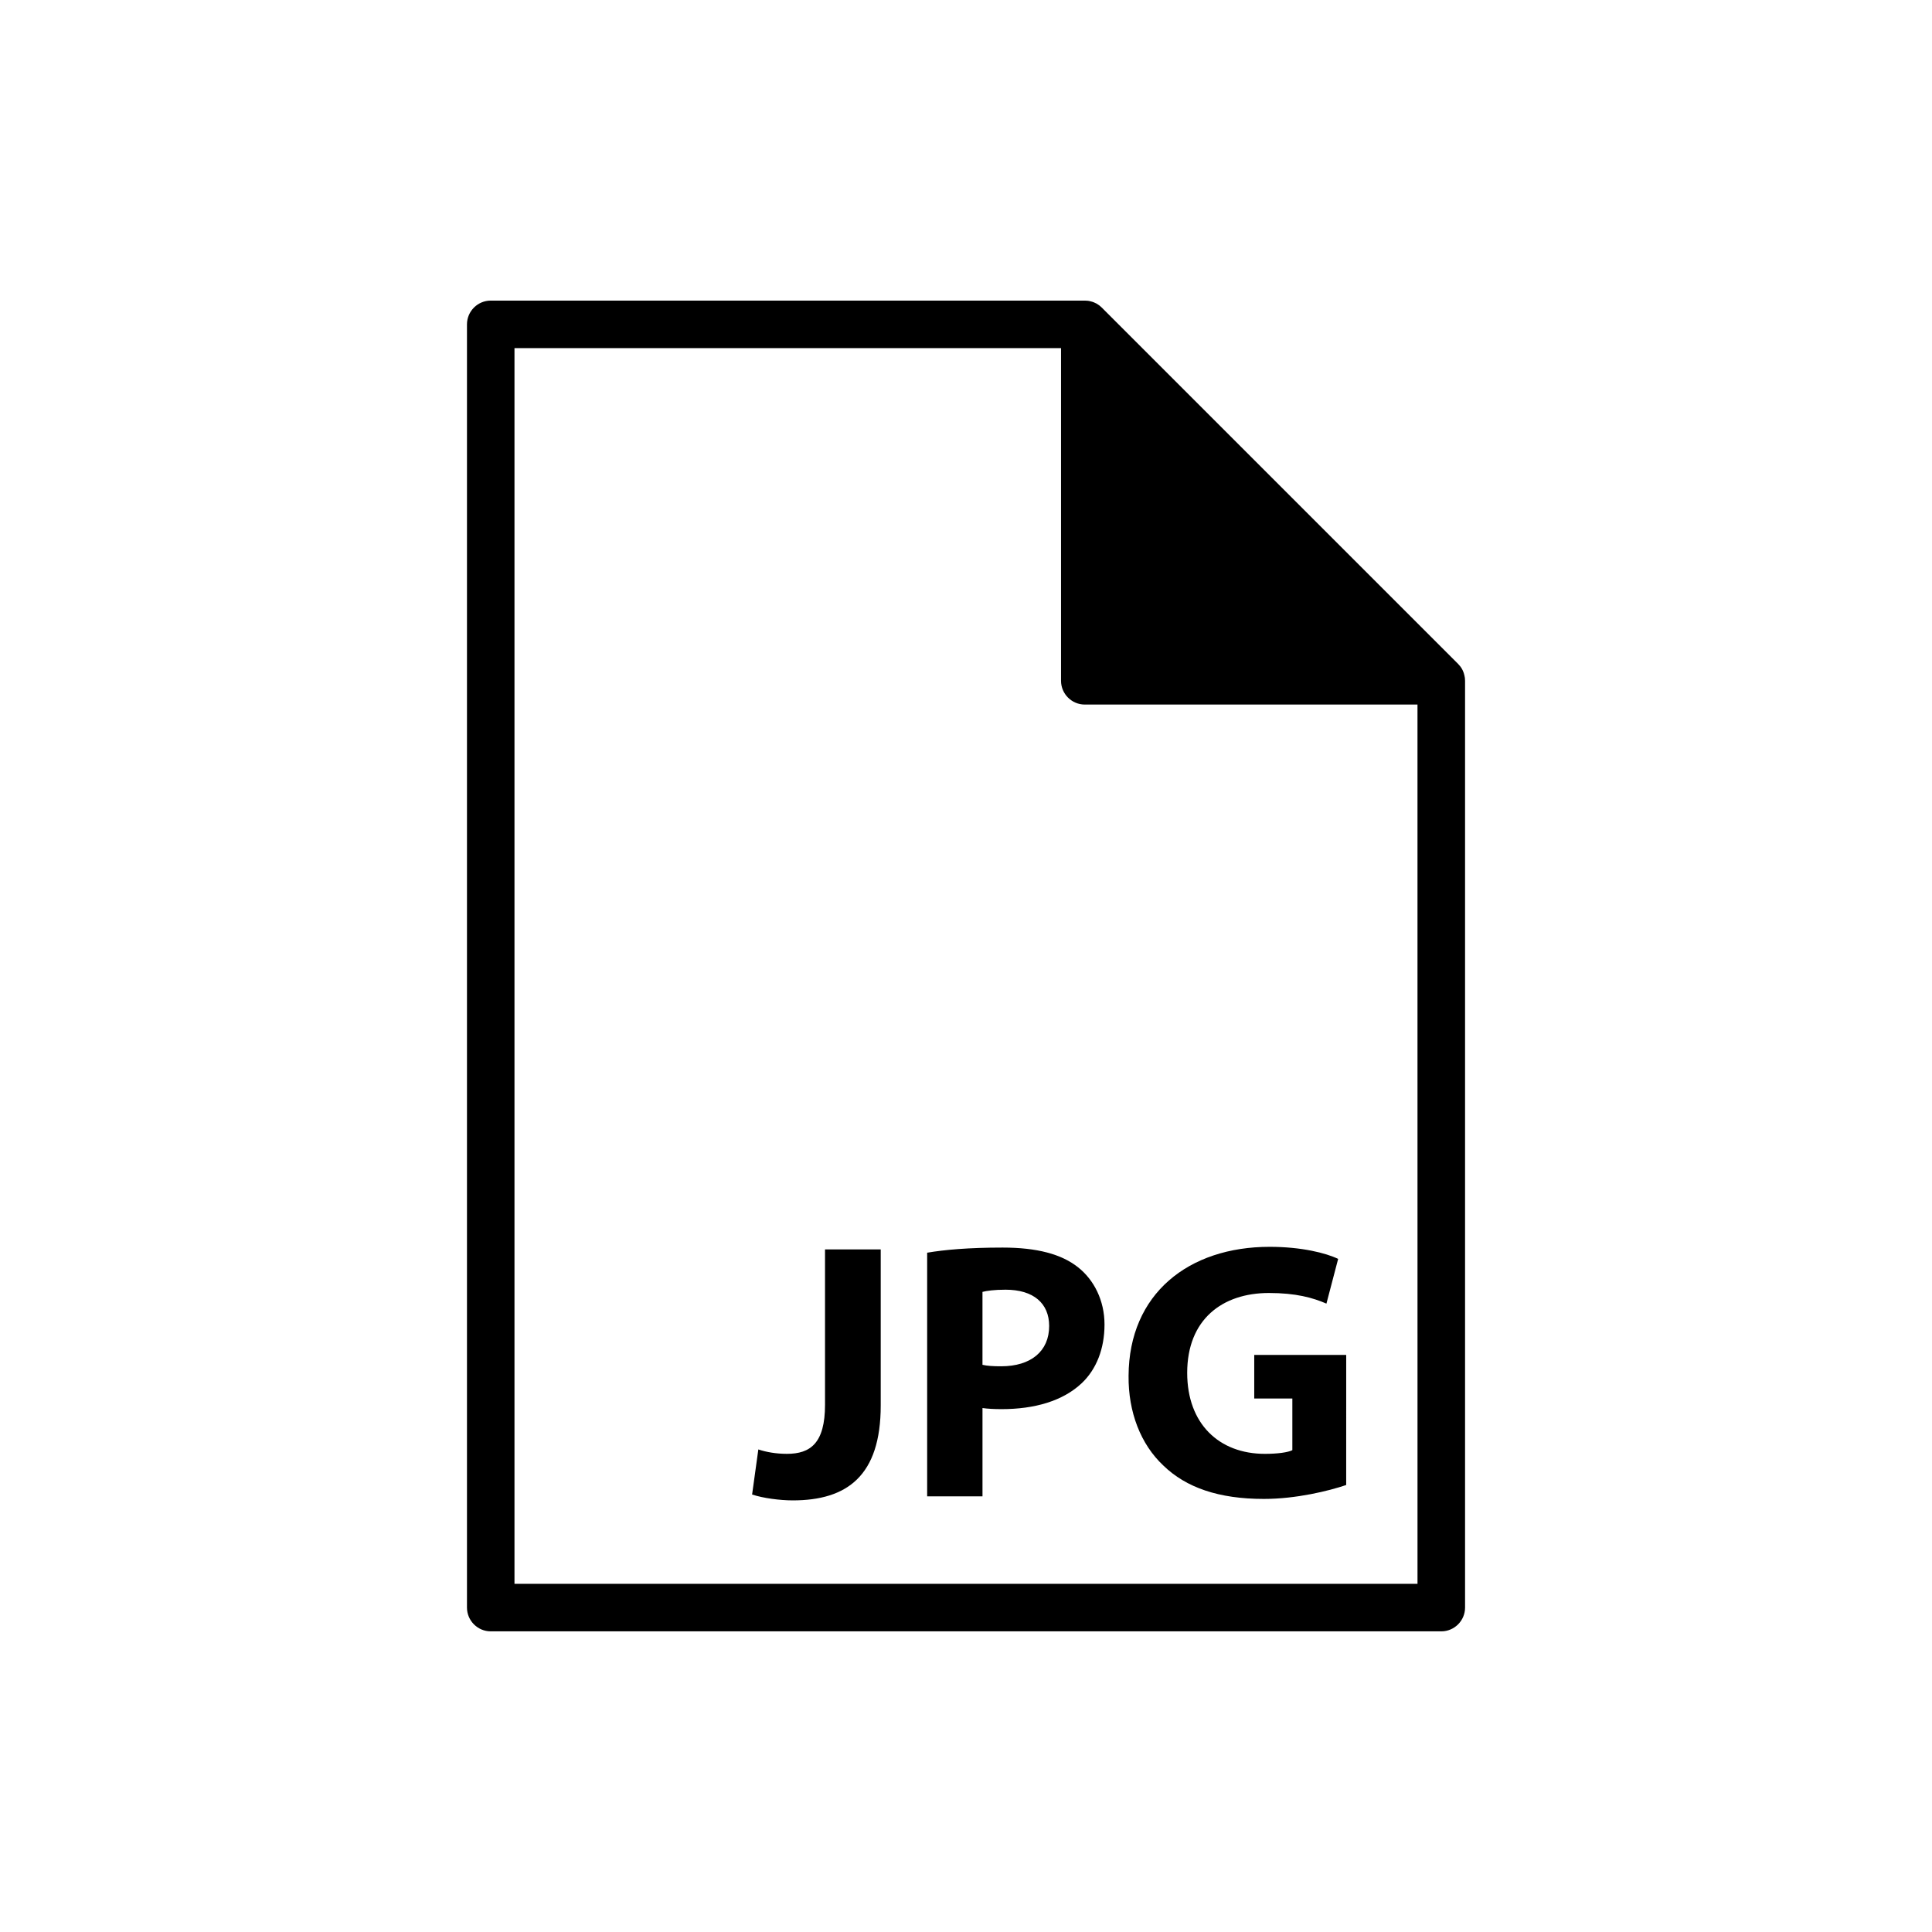
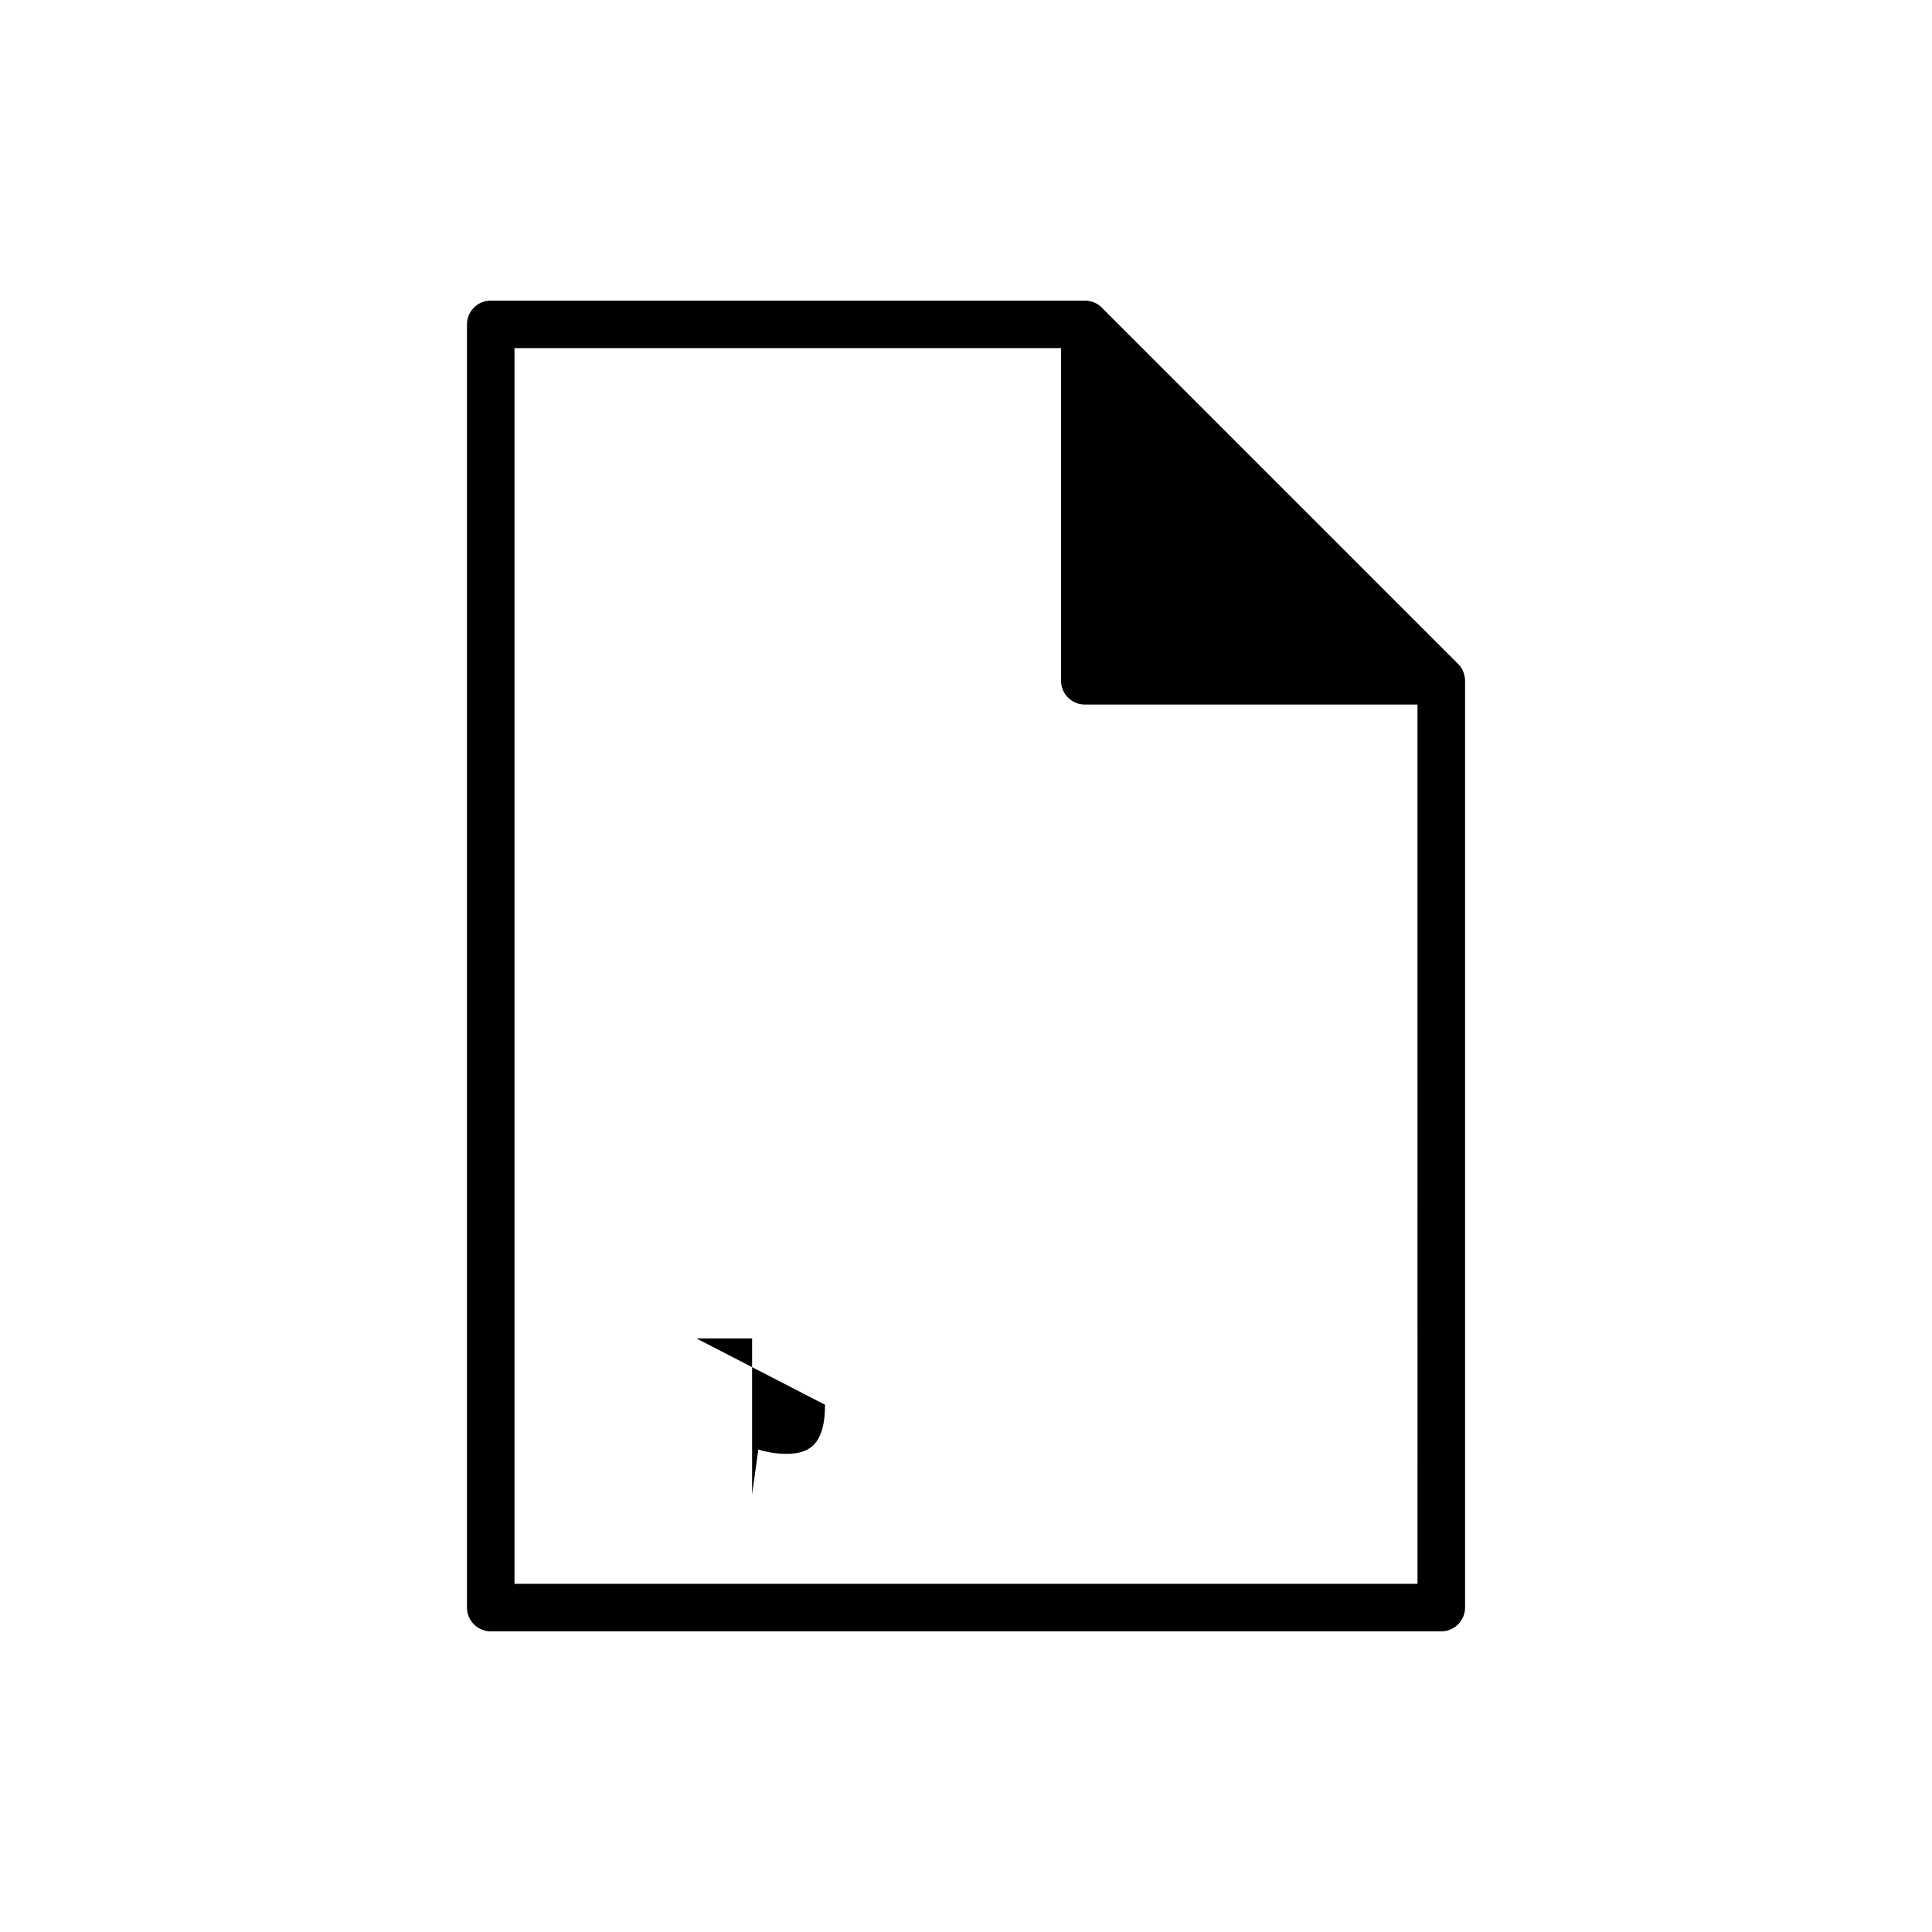
<svg xmlns="http://www.w3.org/2000/svg" fill="#000000" width="800px" height="800px" version="1.1" viewBox="144 144 512 512">
  <g>
    <path d="m532.06 322.91c-0.25-1.133-0.816-2.141-1.637-2.957l-94.465-94.465c-0.82-0.82-1.828-1.387-2.961-1.637-0.438-0.129-1.004-0.191-1.508-0.191h-157.44c-3.465 0-6.297 2.832-6.297 6.297v340.07c0 3.465 2.832 6.297 6.297 6.297h251.91c3.465 0 6.297-2.832 6.297-6.297v-245.61c0-0.504-0.066-1.07-0.191-1.512zm-12.406 240.82h-239.31v-327.48h144.84v88.168c0 3.465 2.832 6.297 6.297 6.297h88.168z" />
-     <path d="m362.64 516.27c0 10.195-3.883 13.012-10.098 13.012-2.914 0-5.539-0.484-7.574-1.164l-1.652 11.945c2.914 0.969 7.383 1.555 10.781 1.555 14.367 0 23.305-6.504 23.305-25.148v-41.363h-14.762z" />
-     <path d="m409.71 474.62c-9.031 0-15.438 0.582-20.004 1.359v64.57h14.664v-23.402c1.359 0.195 3.106 0.289 5.051 0.289 8.738 0 16.215-2.137 21.266-6.891 3.883-3.691 6.019-9.129 6.019-15.535 0-6.41-2.816-11.848-6.988-15.148-4.375-3.492-10.879-5.242-20.008-5.242zm-0.391 31.461c-2.137 0-3.688-0.098-4.953-0.391v-19.324c1.07-0.289 3.106-0.582 6.117-0.582 7.383 0 11.555 3.594 11.555 9.613 0.004 6.703-4.852 10.684-12.719 10.684z" />
-     <path d="m478.91 541.23c8.641 0 17.281-2.137 21.844-3.688l0.004-34.473h-24.371v11.551h10.098v13.691c-1.164 0.586-3.883 0.973-7.281 0.973-12.137 0-20.586-7.961-20.586-21.461 0-14.176 9.32-21.168 21.652-21.168 7.188 0 11.652 1.262 15.246 2.816l3.106-11.848c-3.203-1.551-9.707-3.203-18.156-3.203-21.461 0-37.285 12.43-37.383 34.18-0.098 9.613 3.207 18.156 9.223 23.789 6.019 5.832 14.66 8.84 26.605 8.84z" />
+     <path d="m362.64 516.27c0 10.195-3.883 13.012-10.098 13.012-2.914 0-5.539-0.484-7.574-1.164l-1.652 11.945v-41.363h-14.762z" />
  </g>
</svg>